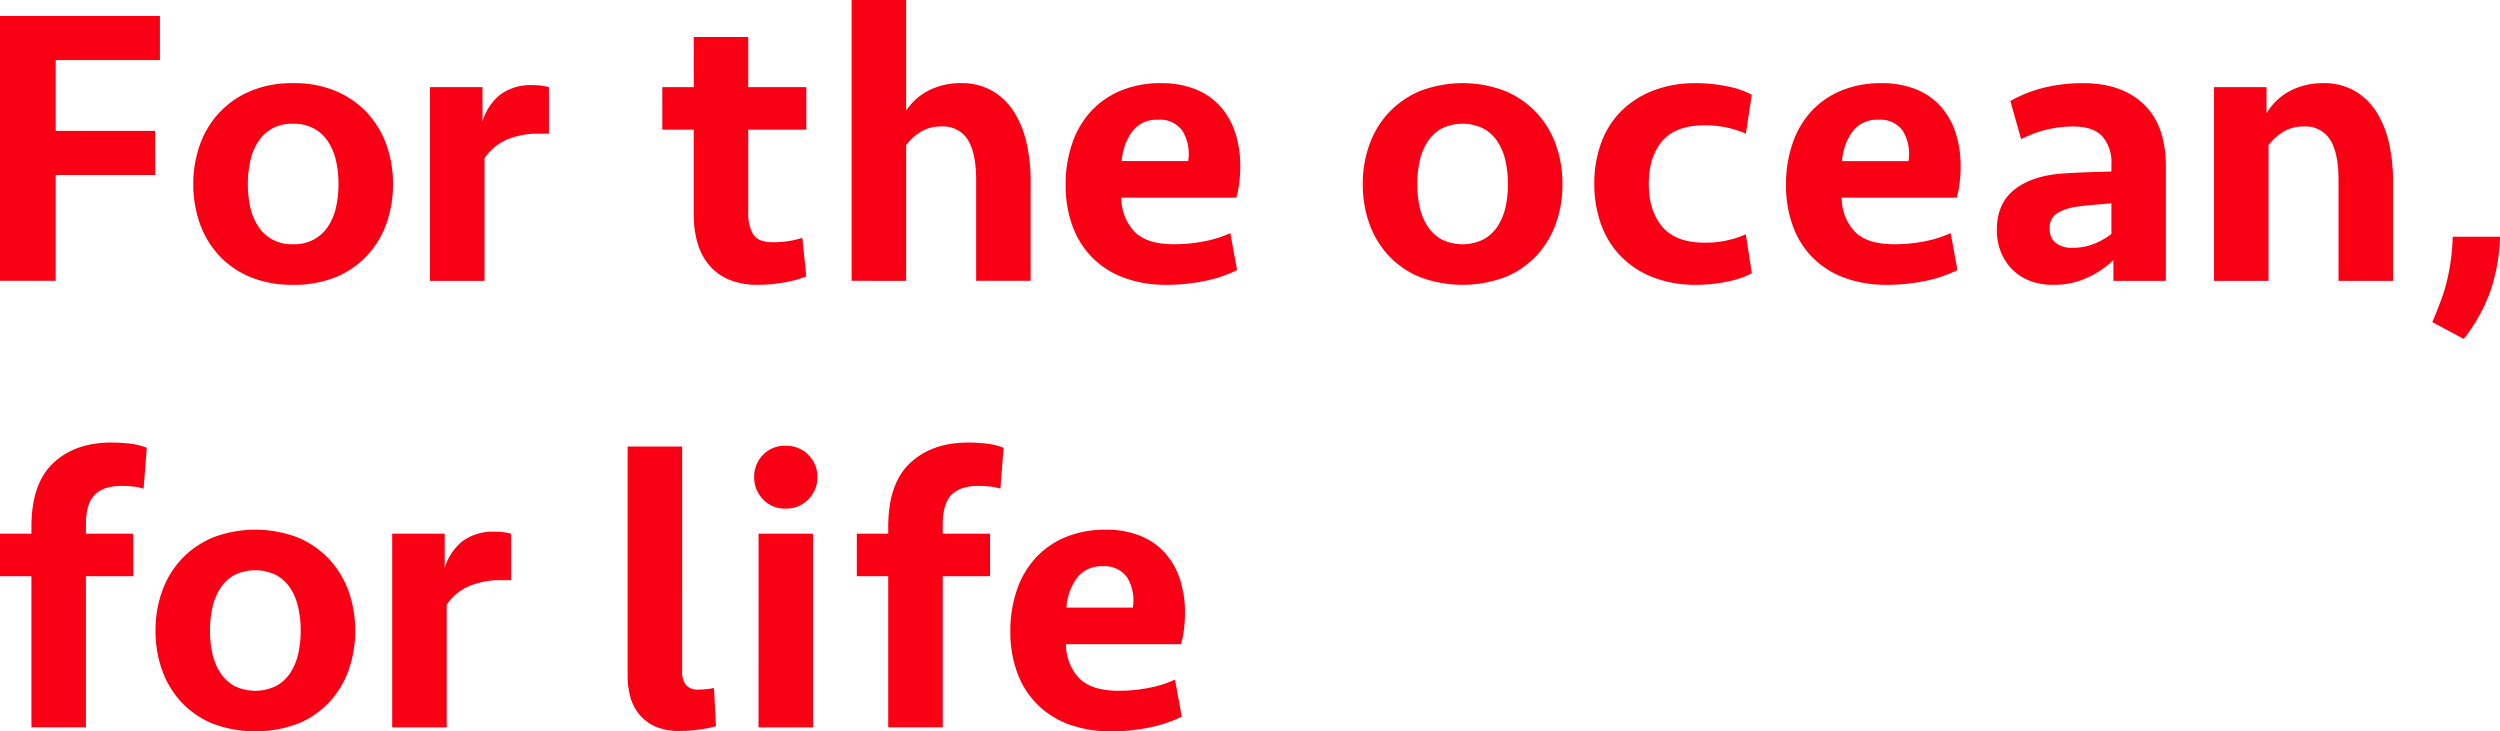
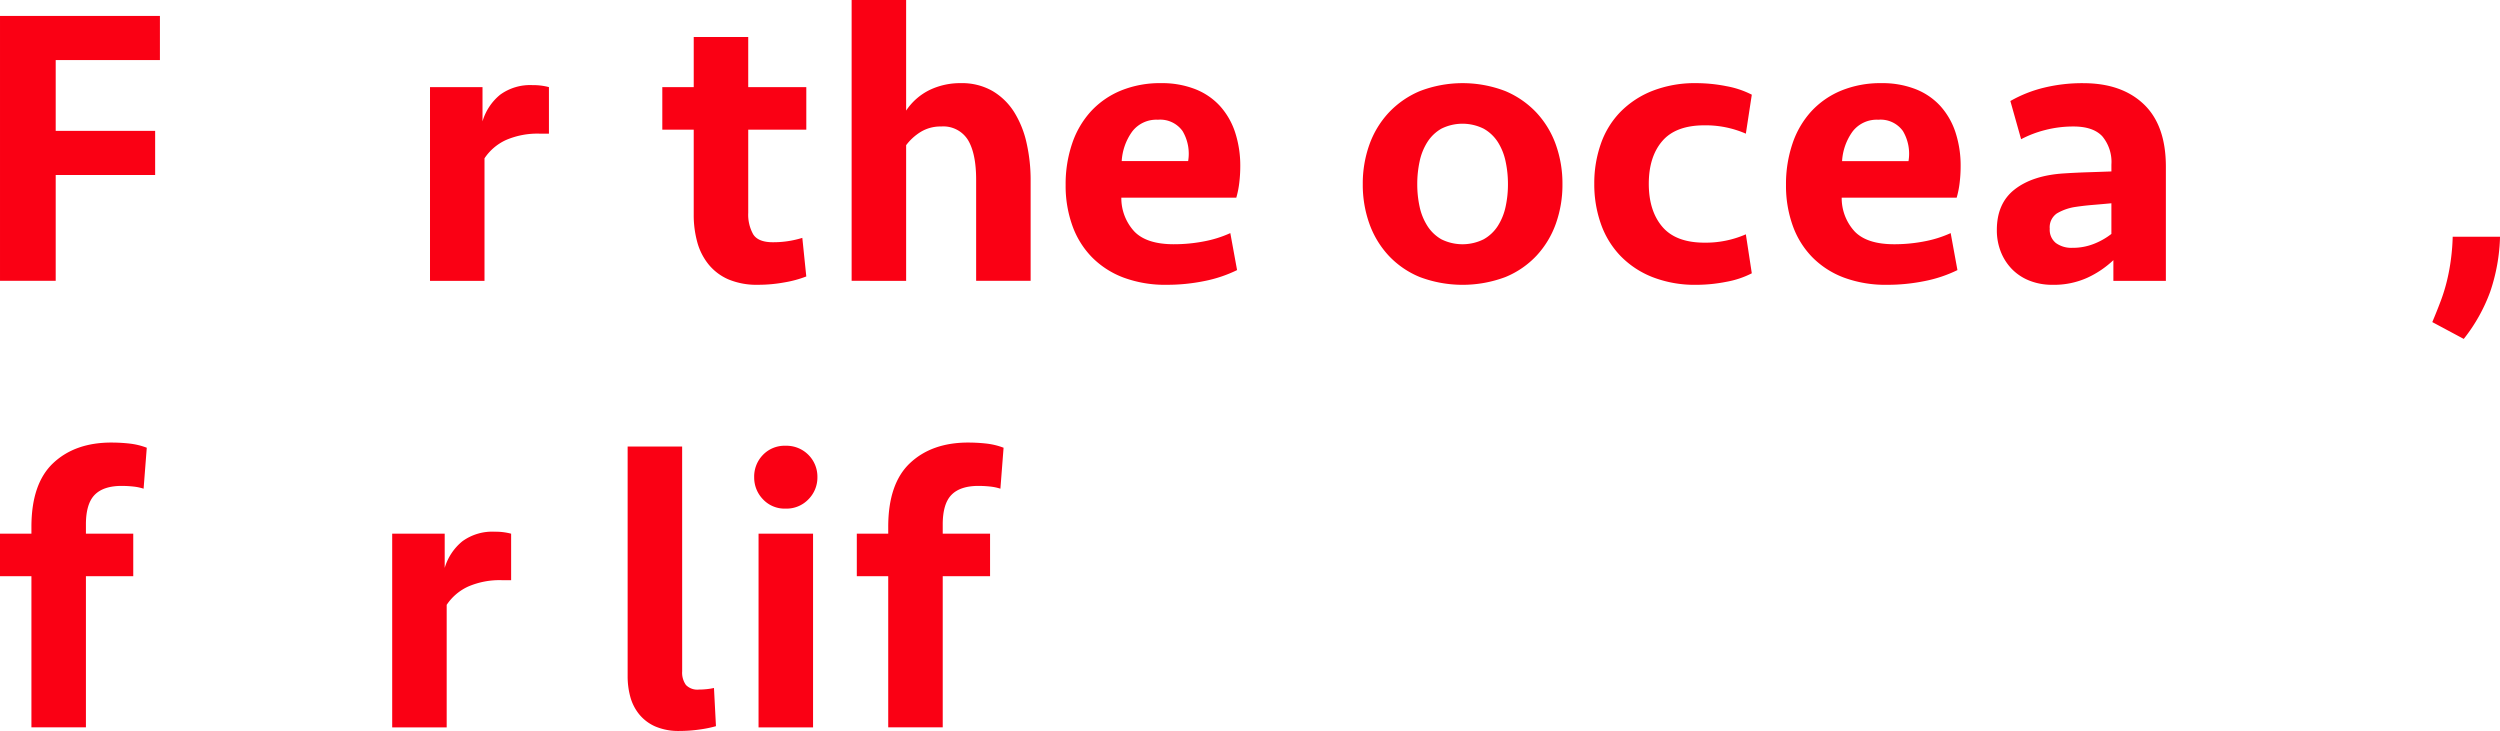
<svg xmlns="http://www.w3.org/2000/svg" width="503.887" height="147.406" viewBox="0 0 503.887 147.406">
  <defs>
    <style>.cls-1{fill:#fa0014}</style>
  </defs>
  <g id="グループ_143128" data-name="グループ 143128" transform="translate(23199.001 20108.2)">
    <path id="パス_399110" data-name="パス 399110" class="cls-1" d="M270.1 43.936q.939-2.238 1.7-4.258a34.792 34.792 0 001.263-4.113 39.938 39.938 0 00.8-4.363 42.026 42.026 0 00.348-4.476h9.542a37.4 37.4 0 01-1.991 11.113 34.147 34.147 0 01-5.323 9.489z" transform="translate(-22978.859 -20087.217)" />
    <path id="パス_399111" data-name="パス 399111" class="cls-1" d="M0 55.6V2.208h32.231v8.9H11.226v14.271h20.043v8.9H11.226V55.6z" transform="translate(-23199 -20107.201)" />
-     <path id="パス_399112" data-name="パス 399112" class="cls-1" d="M61.714 30.039a23.325 23.325 0 01-1.323 7.937A18.644 18.644 0 0156.5 44.43a17.9 17.9 0 01-6.295 4.327 22.11 22.11 0 01-8.618 1.565 22.119 22.119 0 01-8.62-1.565 17.878 17.878 0 01-6.293-4.327 18.648 18.648 0 01-3.89-6.454 23.325 23.325 0 01-1.321-7.937 23.325 23.325 0 011.326-7.939 18.656 18.656 0 013.89-6.456 18.364 18.364 0 016.293-4.369 21.656 21.656 0 018.62-1.6 21.647 21.647 0 018.618 1.6 18.389 18.389 0 016.29 4.37 18.652 18.652 0 013.891 6.455 23.325 23.325 0 011.323 7.937m-10.985 0a21.534 21.534 0 00-.481-4.61 11.764 11.764 0 00-1.563-3.89 8.074 8.074 0 00-2.846-2.684 8.477 8.477 0 00-4.249-1 8.412 8.412 0 00-4.289 1 8.157 8.157 0 00-2.801 2.686 11.766 11.766 0 00-1.565 3.89 21.65 21.65 0 00-.481 4.61 21.1 21.1 0 00.481 4.57 11.76 11.76 0 001.565 3.848 8.14 8.14 0 002.8 2.684 8.393 8.393 0 004.289 1 8.458 8.458 0 004.249-1 8.058 8.058 0 002.846-2.684 11.758 11.758 0 001.563-3.848 20.992 20.992 0 00.481-4.57" transform="translate(-23181.504 -20101.115)" />
    <path id="パス_399113" data-name="パス 399113" class="cls-1" d="M71.723 19.675h-1.846a15.976 15.976 0 00-6.814 1.283 10.419 10.419 0 00-4.329 3.686v24.7H47.75V10.3h10.583v6.9a10.9 10.9 0 013.567-5.382 10.278 10.278 0 016.532-1.924 12.336 12.336 0 013.289.4z" transform="translate(-23160.082 -20100.936)" />
    <path id="パス_399114" data-name="パス 399114" class="cls-1" d="M73.547 14.651h6.334V4.55h10.985v10.1h11.705v8.58H90.866v16.755a8.115 8.115 0 001 4.331q1 1.6 3.968 1.6a19.671 19.671 0 005.933-.882l.8 7.776a22.21 22.21 0 01-4.409 1.2 29.485 29.485 0 01-5.293.481 14.714 14.714 0 01-5.965-1.077 10.574 10.574 0 01-4.009-3.007 12.263 12.263 0 01-2.291-4.489 20.665 20.665 0 01-.722-5.612V23.23h-6.331z" transform="translate(-23139.057 -20105.291)" />
    <path id="パス_399115" data-name="パス 399115" class="cls-1" d="M94.572 57.044V.441h10.985v22.29a12.071 12.071 0 014.77-4.171 14.209 14.209 0 016.215-1.361 12.367 12.367 0 016.452 1.6 12.906 12.906 0 014.369 4.289 19.871 19.871 0 012.487 6.253 33.8 33.8 0 01.8 7.416v20.287h-10.983V36.68q0-5.29-1.643-8.017a5.832 5.832 0 00-5.414-2.726 7.6 7.6 0 00-4.167 1.122 10.654 10.654 0 00-2.886 2.646v27.34z" transform="translate(-23121.922 -20108.641)" />
    <path id="パス_399116" data-name="パス 399116" class="cls-1" d="M137.578 9.674a18.334 18.334 0 016.855 1.2 13.352 13.352 0 015.011 3.407 14.825 14.825 0 013.046 5.293 21.631 21.631 0 011.044 6.933 27.376 27.376 0 01-.2 3.247 18.557 18.557 0 01-.6 3.006h-23.173a9.913 9.913 0 002.646 6.839q2.483 2.543 7.937 2.543a31.554 31.554 0 006.093-.581 22.918 22.918 0 005.291-1.664l1.363 7.456a26.764 26.764 0 01-6.574 2.205 37.675 37.675 0 01-7.616.76 24.105 24.105 0 01-8.66-1.443 17.646 17.646 0 01-6.374-4.089 17.449 17.449 0 01-3.968-6.374 23.743 23.743 0 01-1.363-8.217 25.381 25.381 0 011.321-8.378 18.235 18.235 0 013.81-6.494 17.027 17.027 0 016.053-4.169 20.833 20.833 0 018.057-1.481m-.641 7.374a6.121 6.121 0 00-5.173 2.365 11.306 11.306 0 00-2.125 5.973h13.389a8.964 8.964 0 00-1.122-6.053 5.531 5.531 0 00-4.97-2.285" transform="translate(-23102.553 -20101.115)" />
    <path id="パス_399117" data-name="パス 399117" class="cls-1" d="M191.579 30.039a23.324 23.324 0 01-1.323 7.937 18.644 18.644 0 01-3.888 6.454 17.9 17.9 0 01-6.295 4.327 24.521 24.521 0 01-17.237 0 17.878 17.878 0 01-6.293-4.327 18.648 18.648 0 01-3.89-6.454 23.325 23.325 0 01-1.321-7.937 23.325 23.325 0 011.321-7.937 18.656 18.656 0 013.89-6.456 18.363 18.363 0 016.293-4.369 23.976 23.976 0 0117.237 0 18.389 18.389 0 016.295 4.369 18.651 18.651 0 013.888 6.456 23.324 23.324 0 011.323 7.937m-10.985 0a21.532 21.532 0 00-.481-4.61 11.763 11.763 0 00-1.563-3.89 8.074 8.074 0 00-2.846-2.684 9.58 9.58 0 00-8.538 0 8.157 8.157 0 00-2.806 2.684 11.766 11.766 0 00-1.565 3.89 21.651 21.651 0 00-.481 4.61 21.106 21.106 0 00.481 4.57 11.761 11.761 0 001.565 3.848 8.14 8.14 0 002.806 2.684 9.58 9.58 0 008.538 0 8.058 8.058 0 002.846-2.684 11.757 11.757 0 001.563-3.848 20.99 20.99 0 00.481-4.57" transform="translate(-23075.66 -20101.115)" />
    <path id="パス_399118" data-name="パス 399118" class="cls-1" d="M197.647 9.674a31.208 31.208 0 015.973.6A18.364 18.364 0 01208.791 12l-1.2 7.857a20.233 20.233 0 00-8.338-1.683q-5.775 0-8.5 3.167t-2.726 8.618q0 5.453 2.726 8.658t8.5 3.209a20.233 20.233 0 008.338-1.684l1.2 7.857a18.307 18.307 0 01-5.171 1.722 31.214 31.214 0 01-5.973.6 23.526 23.526 0 01-8.9-1.565 18.294 18.294 0 01-6.454-4.289 17.818 17.818 0 01-3.928-6.454 23.911 23.911 0 01-1.325-8.057 23.937 23.937 0 011.325-8.059 17.451 17.451 0 013.928-6.412 18.632 18.632 0 016.454-4.249 23.527 23.527 0 018.9-1.563" transform="translate(-23054.707 -20101.115)" />
    <path id="パス_399119" data-name="パス 399119" class="cls-1" d="M217.573 9.674a18.334 18.334 0 016.855 1.2 13.352 13.352 0 015.011 3.407 14.824 14.824 0 013.046 5.293 21.631 21.631 0 011.044 6.933 27.38 27.38 0 01-.2 3.247 18.562 18.562 0 01-.6 3.006h-23.173a9.913 9.913 0 002.644 6.84q2.483 2.543 7.937 2.543a31.555 31.555 0 006.093-.581 22.919 22.919 0 005.291-1.664l1.363 7.456a26.763 26.763 0 01-6.574 2.205 37.675 37.675 0 01-7.616.76 24.105 24.105 0 01-8.659-1.443 17.646 17.646 0 01-6.374-4.089 17.449 17.449 0 01-3.968-6.374 23.743 23.743 0 01-1.363-8.217 25.381 25.381 0 011.321-8.378 18.235 18.235 0 013.81-6.494 17.027 17.027 0 016.053-4.169 20.833 20.833 0 018.057-1.481m-.641 7.374a6.121 6.121 0 00-5.173 2.365 11.306 11.306 0 00-2.125 5.973h13.389a8.965 8.965 0 00-1.122-6.053 5.531 5.531 0 00-4.97-2.285" transform="translate(-23037.354 -20101.115)" />
    <path id="パス_399120" data-name="パス 399120" class="cls-1" d="M245.234 45.35a19.442 19.442 0 01-5.211 3.528 16.31 16.31 0 01-7.055 1.441 12.331 12.331 0 01-4.652-.84 10.147 10.147 0 01-3.527-2.325 10.551 10.551 0 01-2.243-3.488 11.736 11.736 0 01-.8-4.409q0-5.372 3.61-8.177t9.859-3.209q2.407-.158 4.973-.24t4.648-.16v-1.362a8.086 8.086 0 00-1.844-5.734q-1.843-1.96-5.772-1.964a22.484 22.484 0 00-5.774.722 21.917 21.917 0 00-4.81 1.842l-2.165-7.7A25.994 25.994 0 01231.2 10.6a32.612 32.612 0 017.937-.922q7.776 0 12.228 4.249t4.449 12.585v23.007h-10.58zm-8.258-2.485a11.543 11.543 0 004.331-.8 14.076 14.076 0 003.527-2v-6.179c-1.122.105-2.325.214-3.606.319s-2.461.24-3.528.4a10.364 10.364 0 00-3.85 1.323 3.384 3.384 0 00-1.443 3.087 3.423 3.423 0 001.243 2.886 5.3 5.3 0 003.327.962" transform="translate(-23018.273 -20101.115)" />
-     <path id="パス_399121" data-name="パス 399121" class="cls-1" d="M245.861 49.519V10.474h10.583v5.291a12.066 12.066 0 014.89-4.61 14.331 14.331 0 016.5-1.481 12.367 12.367 0 016.452 1.6 12.906 12.906 0 014.369 4.289 19.872 19.872 0 012.487 6.253 33.794 33.794 0 01.8 7.416v20.287h-10.986V29.155q0-5.29-1.643-8.017a5.832 5.832 0 00-5.414-2.726 7.6 7.6 0 00-4.167 1.122 10.654 10.654 0 00-2.886 2.646v27.34z" transform="translate(-22998.617 -20101.115)" />
    <path id="パス_399122" data-name="パス 399122" class="cls-1" d="M295.668 57.4V26.939h-6.333v-8.58h6.333V17q0-8.737 4.4-12.869T311.783 0a33.309 33.309 0 013.648.2 14.24 14.24 0 013.487.842l-.641 8.258a9.907 9.907 0 00-2.125-.441 22.33 22.33 0 00-2.285-.122q-3.689 0-5.452 1.806t-1.762 5.973v1.842h9.54v8.58h-9.54V57.4z" transform="translate(-23488.336 -20019)" />
-     <path id="パス_399123" data-name="パス 399123" class="cls-1" d="M346.851 30.039a23.324 23.324 0 01-1.323 7.937 18.643 18.643 0 01-3.888 6.454 17.9 17.9 0 01-6.294 4.327 24.521 24.521 0 01-17.237 0 17.878 17.878 0 01-6.293-4.327 18.647 18.647 0 01-3.89-6.454 23.324 23.324 0 01-1.321-7.937 23.324 23.324 0 011.321-7.937 18.655 18.655 0 013.89-6.456 18.363 18.363 0 016.293-4.369 23.976 23.976 0 0117.237 0 18.389 18.389 0 016.294 4.369 18.651 18.651 0 013.888 6.456 23.324 23.324 0 011.323 7.937m-10.985 0a21.532 21.532 0 00-.481-4.61 11.765 11.765 0 00-1.563-3.89 8.074 8.074 0 00-2.846-2.684 9.58 9.58 0 00-8.538 0 8.157 8.157 0 00-2.806 2.684 11.767 11.767 0 00-1.565 3.89 21.649 21.649 0 00-.481 4.61 21.1 21.1 0 00.481 4.57 11.761 11.761 0 001.565 3.848 8.141 8.141 0 002.806 2.684 9.58 9.58 0 008.538 0 8.058 8.058 0 002.846-2.684 11.759 11.759 0 001.563-3.848 20.99 20.99 0 00.481-4.57" transform="translate(-23474.262 -20011.115)" />
    <path id="パス_399124" data-name="パス 399124" class="cls-1" d="M356.86 19.675h-1.846a15.975 15.975 0 00-6.814 1.283 10.419 10.419 0 00-4.329 3.686v24.7h-10.984V10.3h10.583v6.9a10.9 10.9 0 013.568-5.372 10.278 10.278 0 016.532-1.924 12.336 12.336 0 013.289.4z" transform="translate(-23452.84 -20010.936)" />
    <path id="パス_399125" data-name="パス 399125" class="cls-1" d="M370.021 45.739a4.262 4.262 0 00.762 2.766 3.206 3.206 0 002.6.922 15.014 15.014 0 001.523-.08 12.4 12.4 0 001.525-.241l.4 7.7a24.218 24.218 0 01-3.369.682 28.6 28.6 0 01-3.928.28 11.887 11.887 0 01-4.97-.922 8.688 8.688 0 01-3.247-2.485 9.533 9.533 0 01-1.766-3.528 15.739 15.739 0 01-.521-4.049V.441h10.985z" transform="translate(-23431.527 -20018.641)" />
    <path id="パス_399126" data-name="パス 399126" class="cls-1" d="M373.084 6.687a6.252 6.252 0 011.764-4.487 6.04 6.04 0 014.57-1.844 6.231 6.231 0 016.412 6.333 6.216 6.216 0 01-1.8 4.449 6.1 6.1 0 01-4.61 1.886 5.968 5.968 0 01-4.57-1.886 6.286 6.286 0 01-1.764-4.449m.882 11.386h10.984v39.042h-10.986z" transform="translate(-23420.078 -20018.711)" />
    <path id="パス_399127" data-name="パス 399127" class="cls-1" d="M390.814 57.4V26.939h-6.333v-8.58h6.333V17q0-8.737 4.4-12.869T406.929 0a33.31 33.31 0 013.648.2 14.24 14.24 0 013.487.842l-.641 8.258a9.907 9.907 0 00-2.125-.441 22.333 22.333 0 00-2.285-.122q-3.689 0-5.452 1.806t-1.761 5.974v1.842h9.54v8.58h-9.54V57.4z" transform="translate(-23410.789 -20019)" />
-     <path id="パス_399128" data-name="パス 399128" class="cls-1" d="M420.772 9.674a18.334 18.334 0 016.855 1.2 13.352 13.352 0 015.011 3.407 14.826 14.826 0 013.046 5.293 21.63 21.63 0 011.044 6.933 27.38 27.38 0 01-.2 3.247 18.565 18.565 0 01-.6 3.006h-23.173a9.913 9.913 0 002.645 6.84q2.483 2.543 7.937 2.543a31.555 31.555 0 006.093-.581 22.919 22.919 0 005.291-1.664l1.363 7.456a26.713 26.713 0 01-6.574 2.205 37.675 37.675 0 01-7.616.76 24.105 24.105 0 01-8.659-1.443 17.662 17.662 0 01-6.374-4.089 17.45 17.45 0 01-3.968-6.374 23.743 23.743 0 01-1.363-8.217 25.382 25.382 0 011.321-8.378 18.235 18.235 0 013.81-6.494 17.026 17.026 0 016.053-4.169 20.833 20.833 0 018.057-1.481m-.641 7.374a6.122 6.122 0 00-5.173 2.365 11.307 11.307 0 00-2.125 5.973h13.389a8.965 8.965 0 00-1.122-6.053 5.531 5.531 0 00-4.97-2.285" transform="translate(-23396.893 -20011.115)" />
  </g>
</svg>